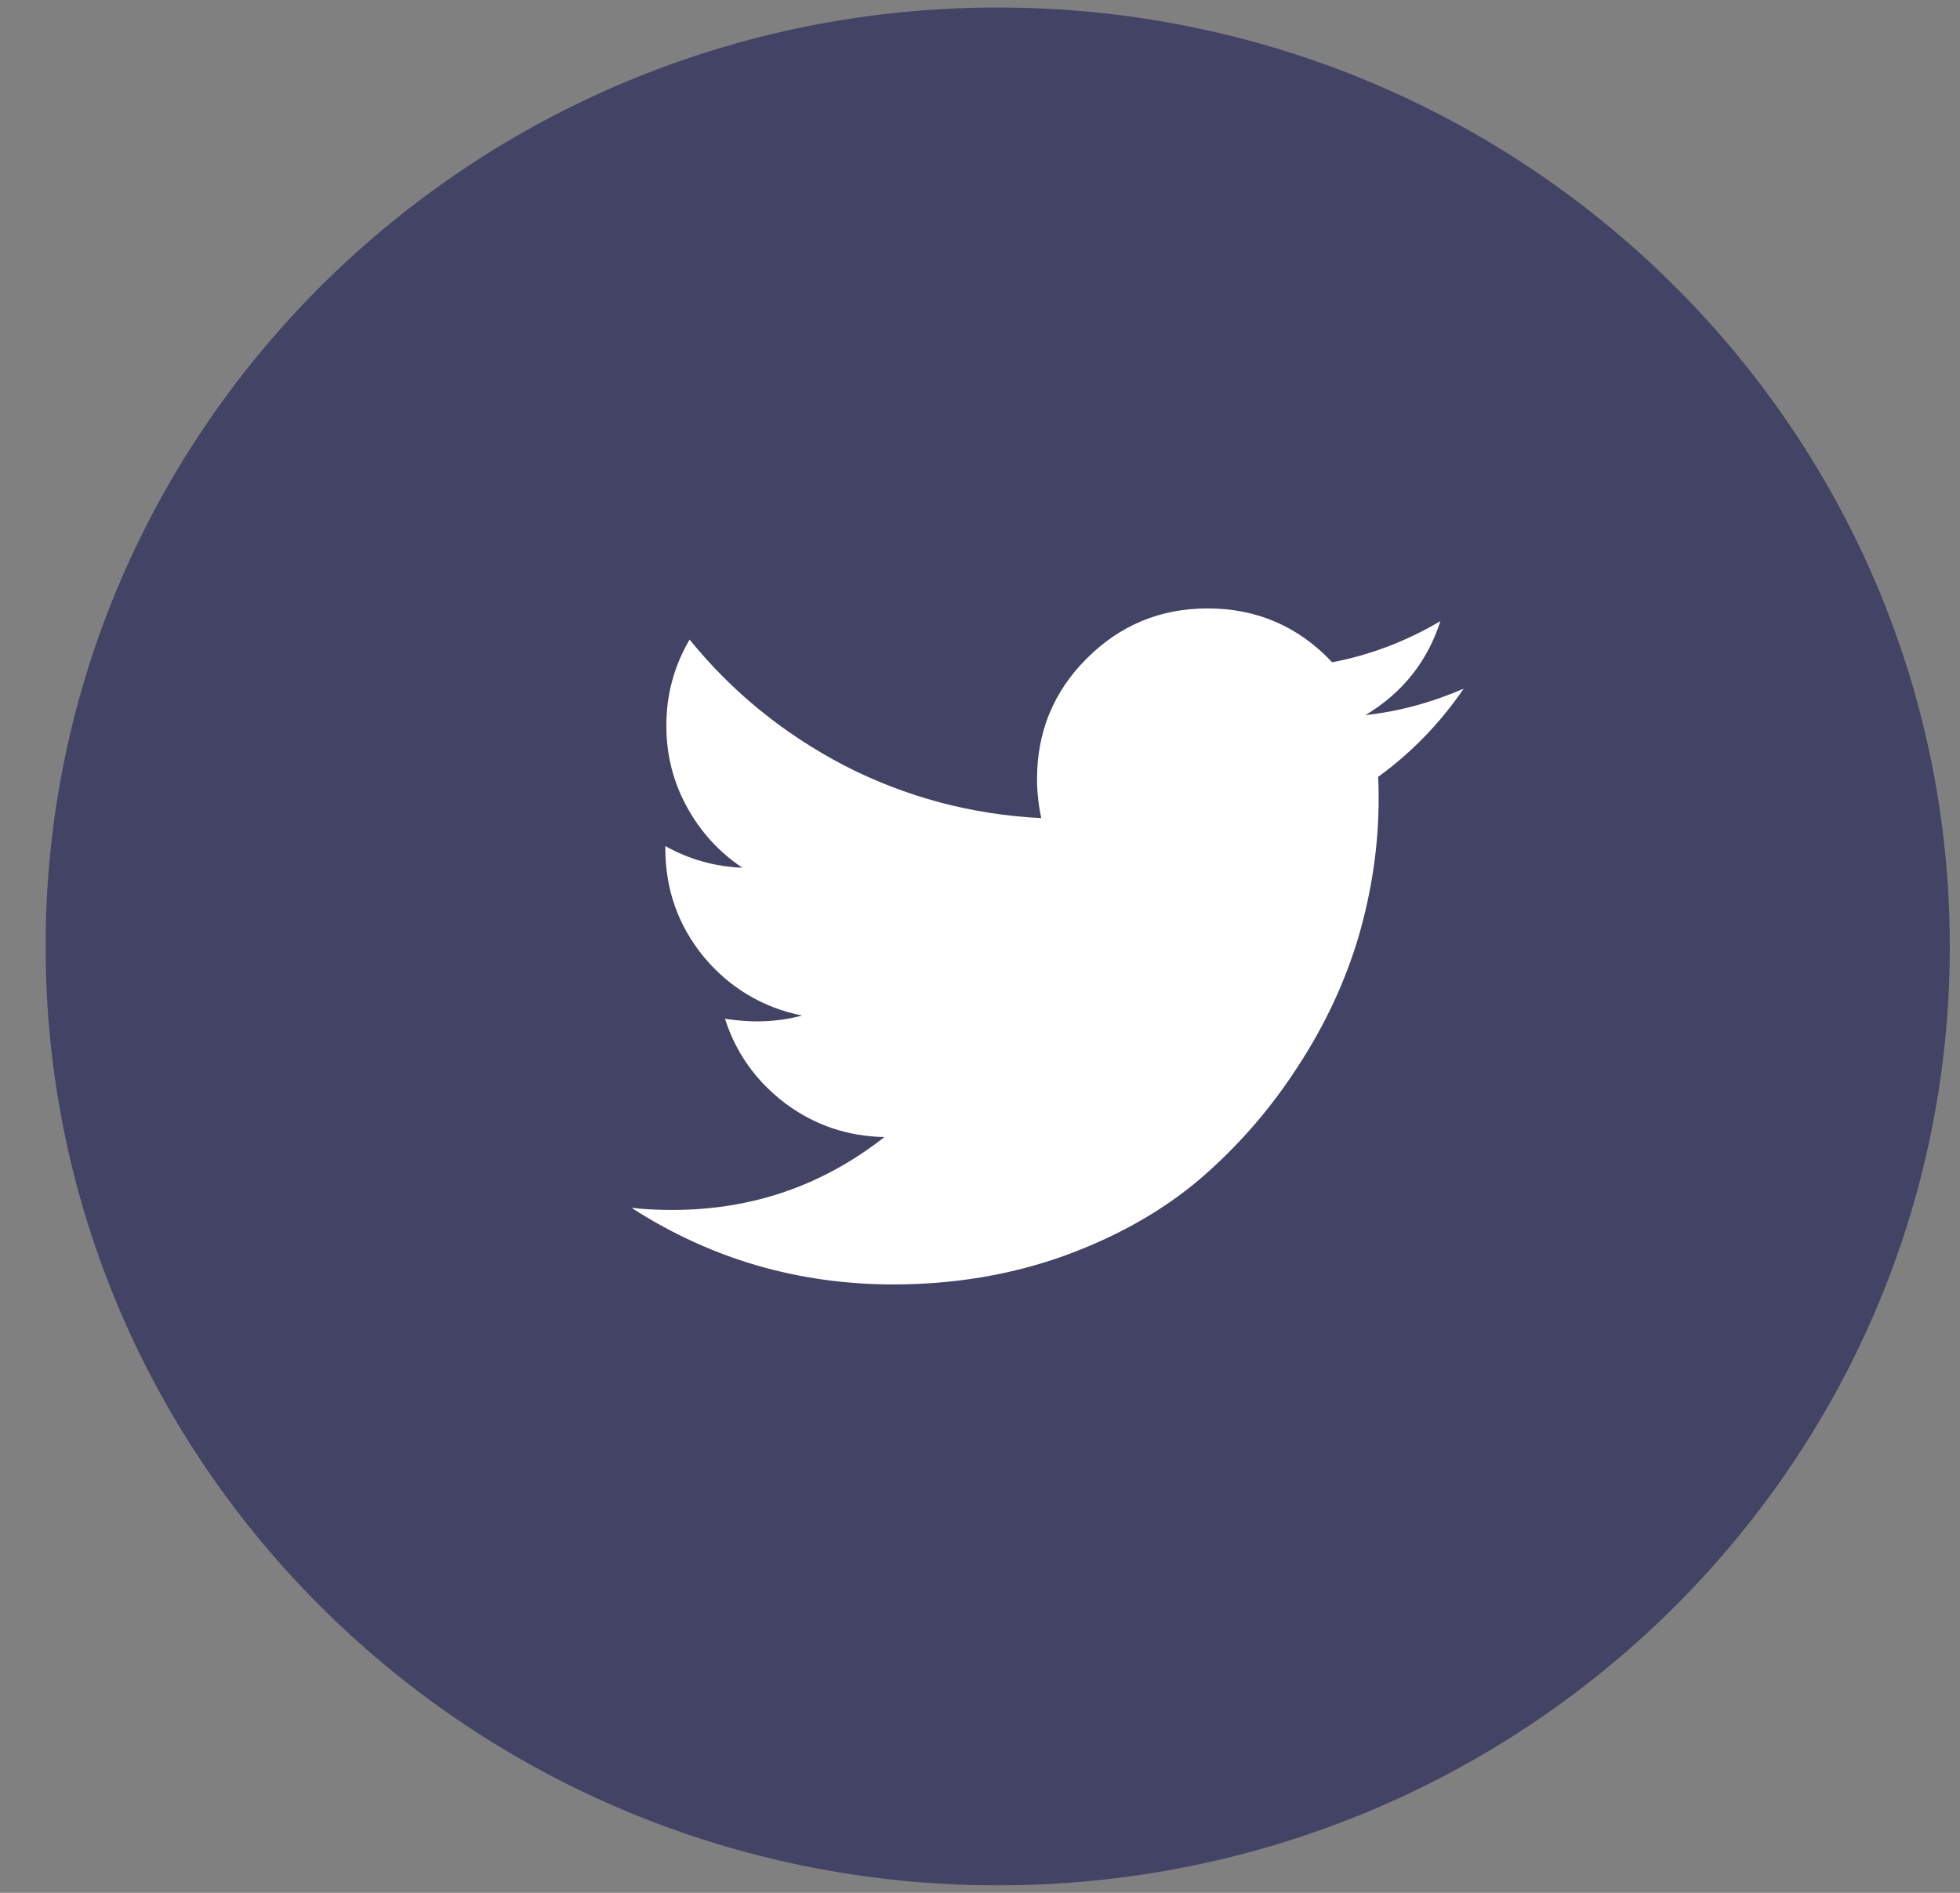
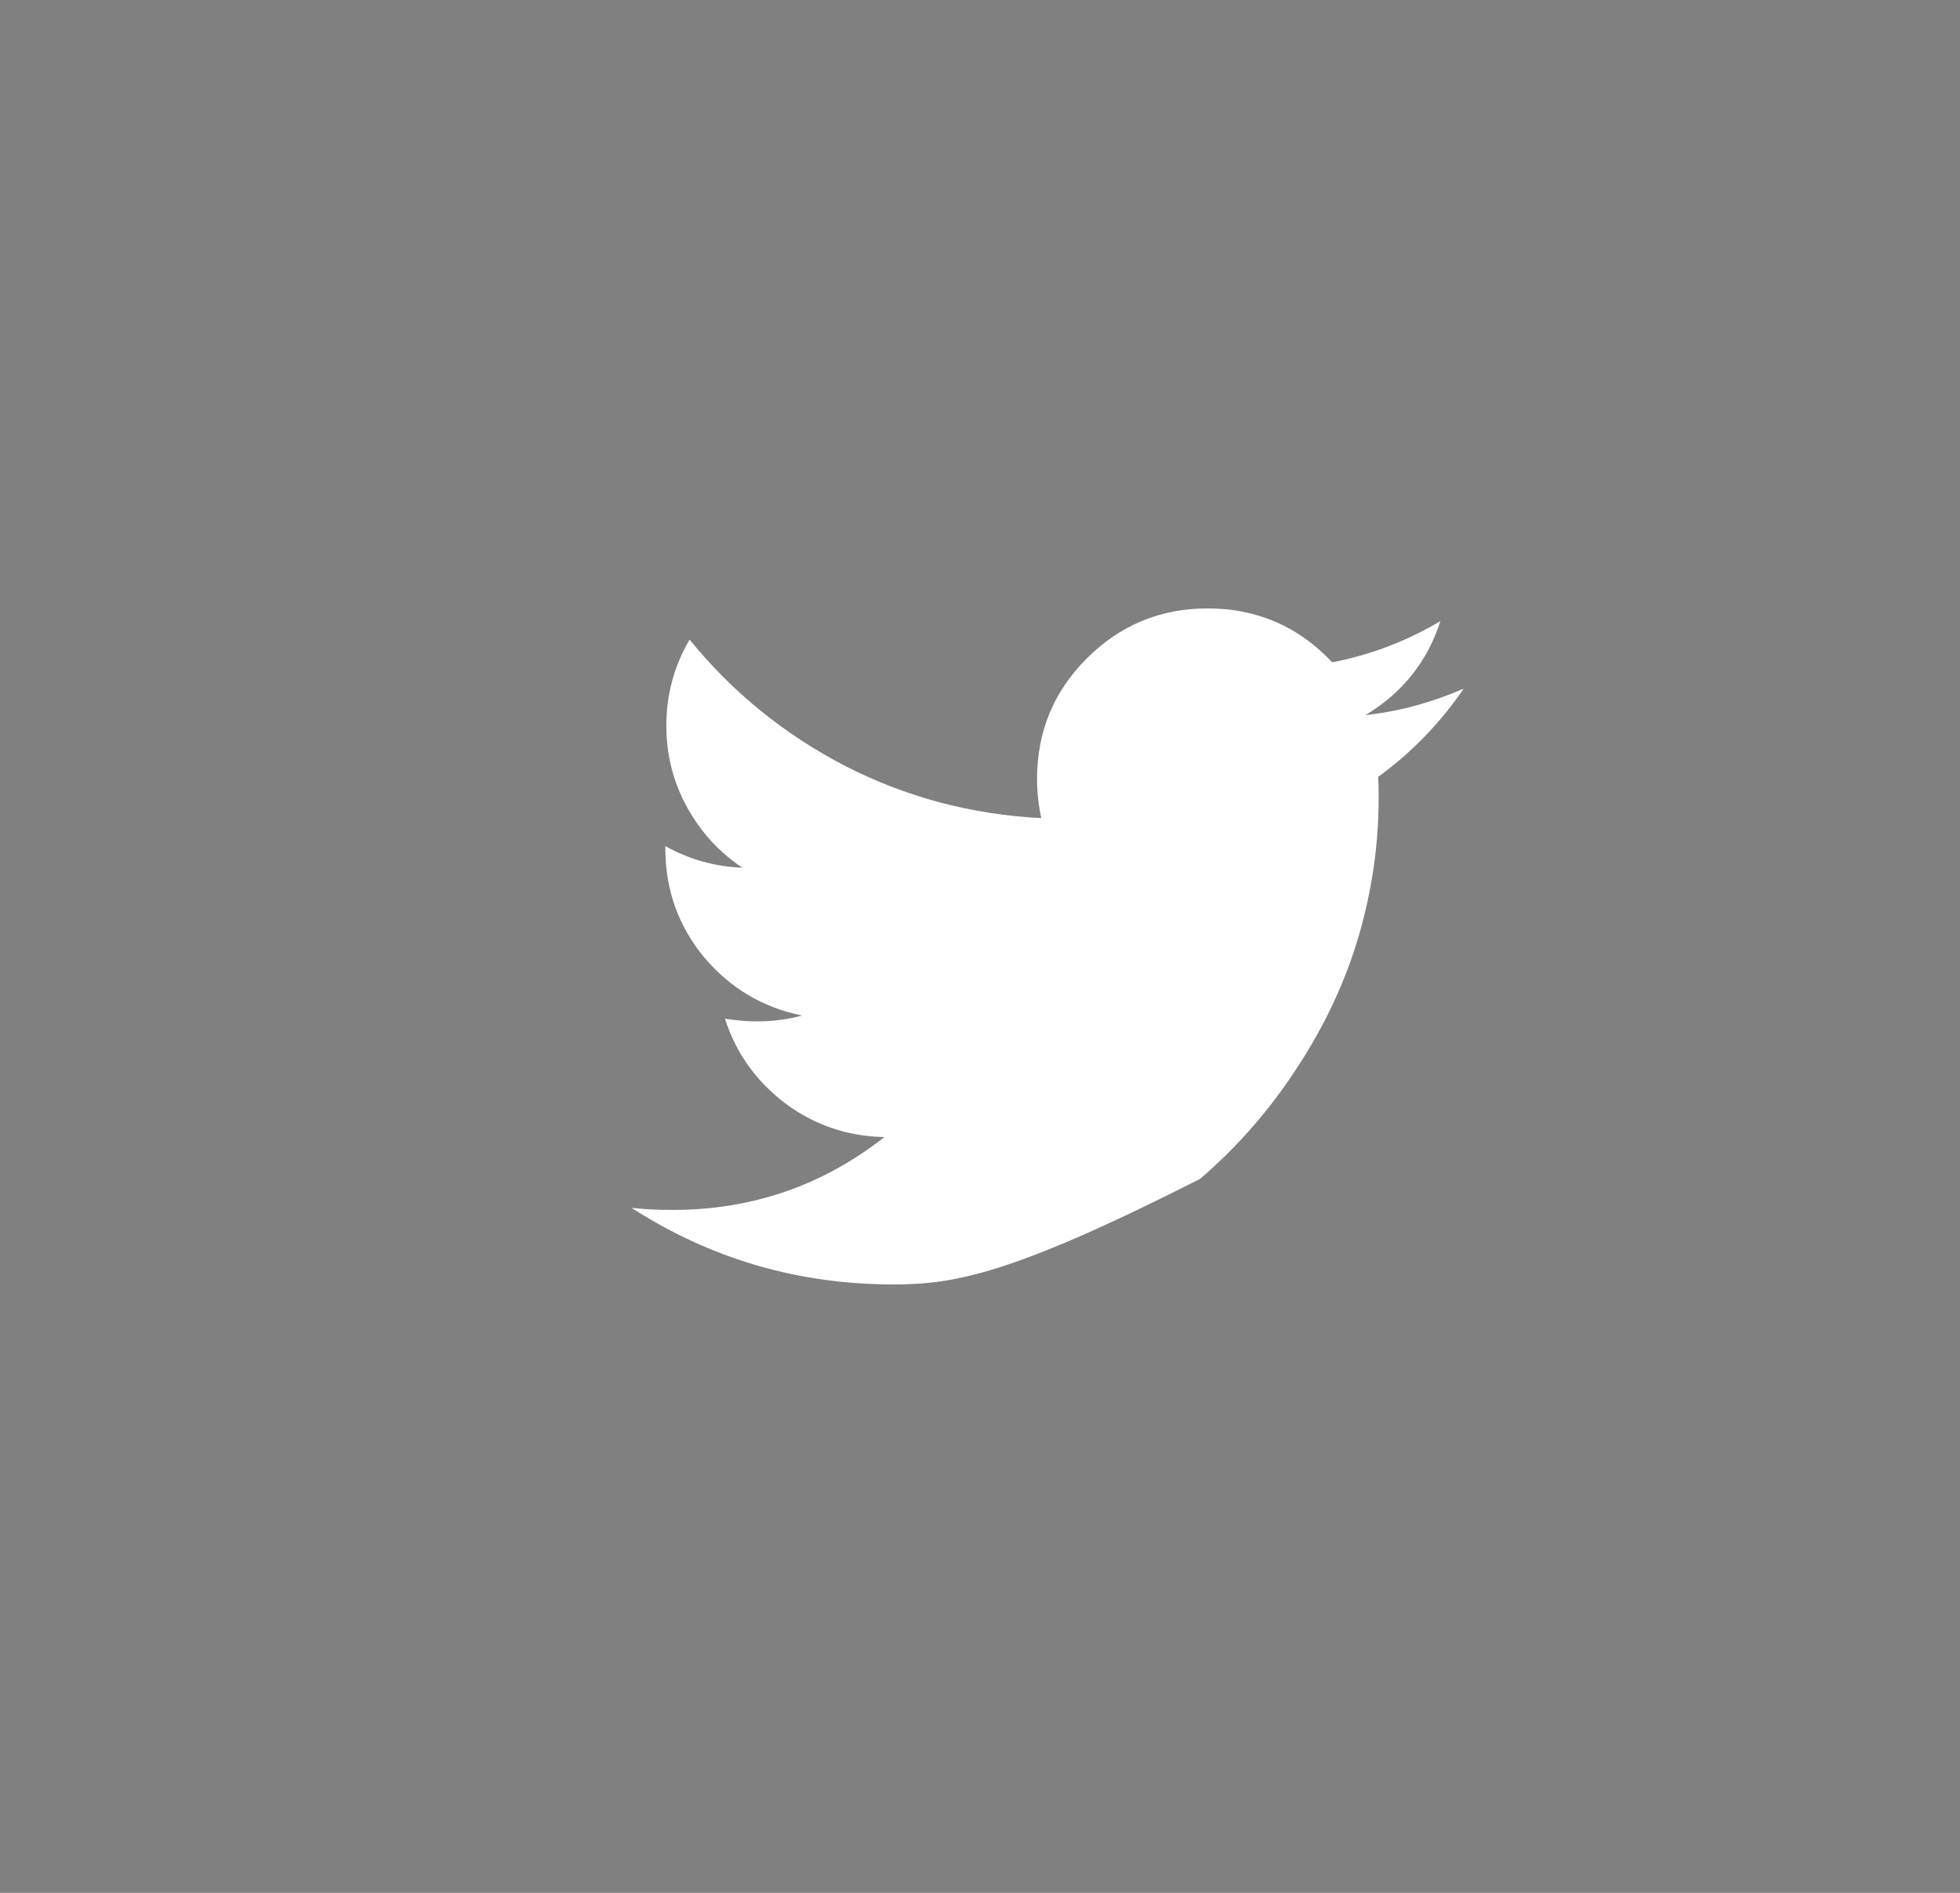
<svg xmlns="http://www.w3.org/2000/svg" width="29" height="28" viewBox="0 0 29 28" fill="none">
  <rect x="0" y="0" width="29" height="28" fill="#808080" stroke="none" />
-   <path opacity="0.5" fill-rule="evenodd" clip-rule="evenodd" d="M14.762 0.111C22.542 0.111 28.849 6.329 28.849 14C28.849 21.671 22.542 27.889 14.762 27.889C6.982 27.889 0.675 21.671 0.675 14C0.675 6.329 6.982 0.111 14.762 0.111Z" fill="#07074D" />
-   <path d="M21.656 10.188C21.307 10.698 20.885 11.133 20.391 11.492C20.396 11.565 20.398 11.675 20.398 11.82C20.398 12.497 20.299 13.175 20.102 13.852C19.904 14.523 19.602 15.169 19.195 15.789C18.794 16.409 18.315 16.958 17.758 17.438C17.201 17.912 16.529 18.292 15.742 18.578C14.956 18.859 14.115 19 13.219 19C11.807 19 10.516 18.622 9.344 17.867C9.526 17.888 9.729 17.898 9.953 17.898C11.125 17.898 12.169 17.539 13.086 16.82C12.539 16.81 12.05 16.643 11.617 16.32C11.185 15.992 10.888 15.575 10.727 15.07C10.898 15.096 11.057 15.109 11.203 15.109C11.427 15.109 11.648 15.081 11.867 15.023C11.284 14.904 10.8 14.615 10.414 14.156C10.034 13.693 9.844 13.156 9.844 12.547V12.516C10.198 12.713 10.578 12.82 10.984 12.836C10.641 12.607 10.367 12.307 10.164 11.938C9.961 11.568 9.859 11.167 9.859 10.734C9.859 10.276 9.974 9.852 10.203 9.461C10.833 10.237 11.599 10.859 12.5 11.328C13.406 11.792 14.375 12.05 15.406 12.102C15.365 11.904 15.344 11.711 15.344 11.523C15.344 10.825 15.588 10.232 16.078 9.742C16.573 9.247 17.169 9 17.867 9C18.596 9 19.211 9.266 19.711 9.797C20.279 9.688 20.812 9.484 21.312 9.188C21.12 9.786 20.75 10.25 20.203 10.578C20.688 10.526 21.172 10.396 21.656 10.188Z" fill="white" />
+   <path d="M21.656 10.188C21.307 10.698 20.885 11.133 20.391 11.492C20.396 11.565 20.398 11.675 20.398 11.82C20.398 12.497 20.299 13.175 20.102 13.852C19.904 14.523 19.602 15.169 19.195 15.789C18.794 16.409 18.315 16.958 17.758 17.438C14.956 18.859 14.115 19 13.219 19C11.807 19 10.516 18.622 9.344 17.867C9.526 17.888 9.729 17.898 9.953 17.898C11.125 17.898 12.169 17.539 13.086 16.82C12.539 16.81 12.05 16.643 11.617 16.32C11.185 15.992 10.888 15.575 10.727 15.07C10.898 15.096 11.057 15.109 11.203 15.109C11.427 15.109 11.648 15.081 11.867 15.023C11.284 14.904 10.8 14.615 10.414 14.156C10.034 13.693 9.844 13.156 9.844 12.547V12.516C10.198 12.713 10.578 12.82 10.984 12.836C10.641 12.607 10.367 12.307 10.164 11.938C9.961 11.568 9.859 11.167 9.859 10.734C9.859 10.276 9.974 9.852 10.203 9.461C10.833 10.237 11.599 10.859 12.5 11.328C13.406 11.792 14.375 12.05 15.406 12.102C15.365 11.904 15.344 11.711 15.344 11.523C15.344 10.825 15.588 10.232 16.078 9.742C16.573 9.247 17.169 9 17.867 9C18.596 9 19.211 9.266 19.711 9.797C20.279 9.688 20.812 9.484 21.312 9.188C21.12 9.786 20.75 10.25 20.203 10.578C20.688 10.526 21.172 10.396 21.656 10.188Z" fill="white" />
</svg>